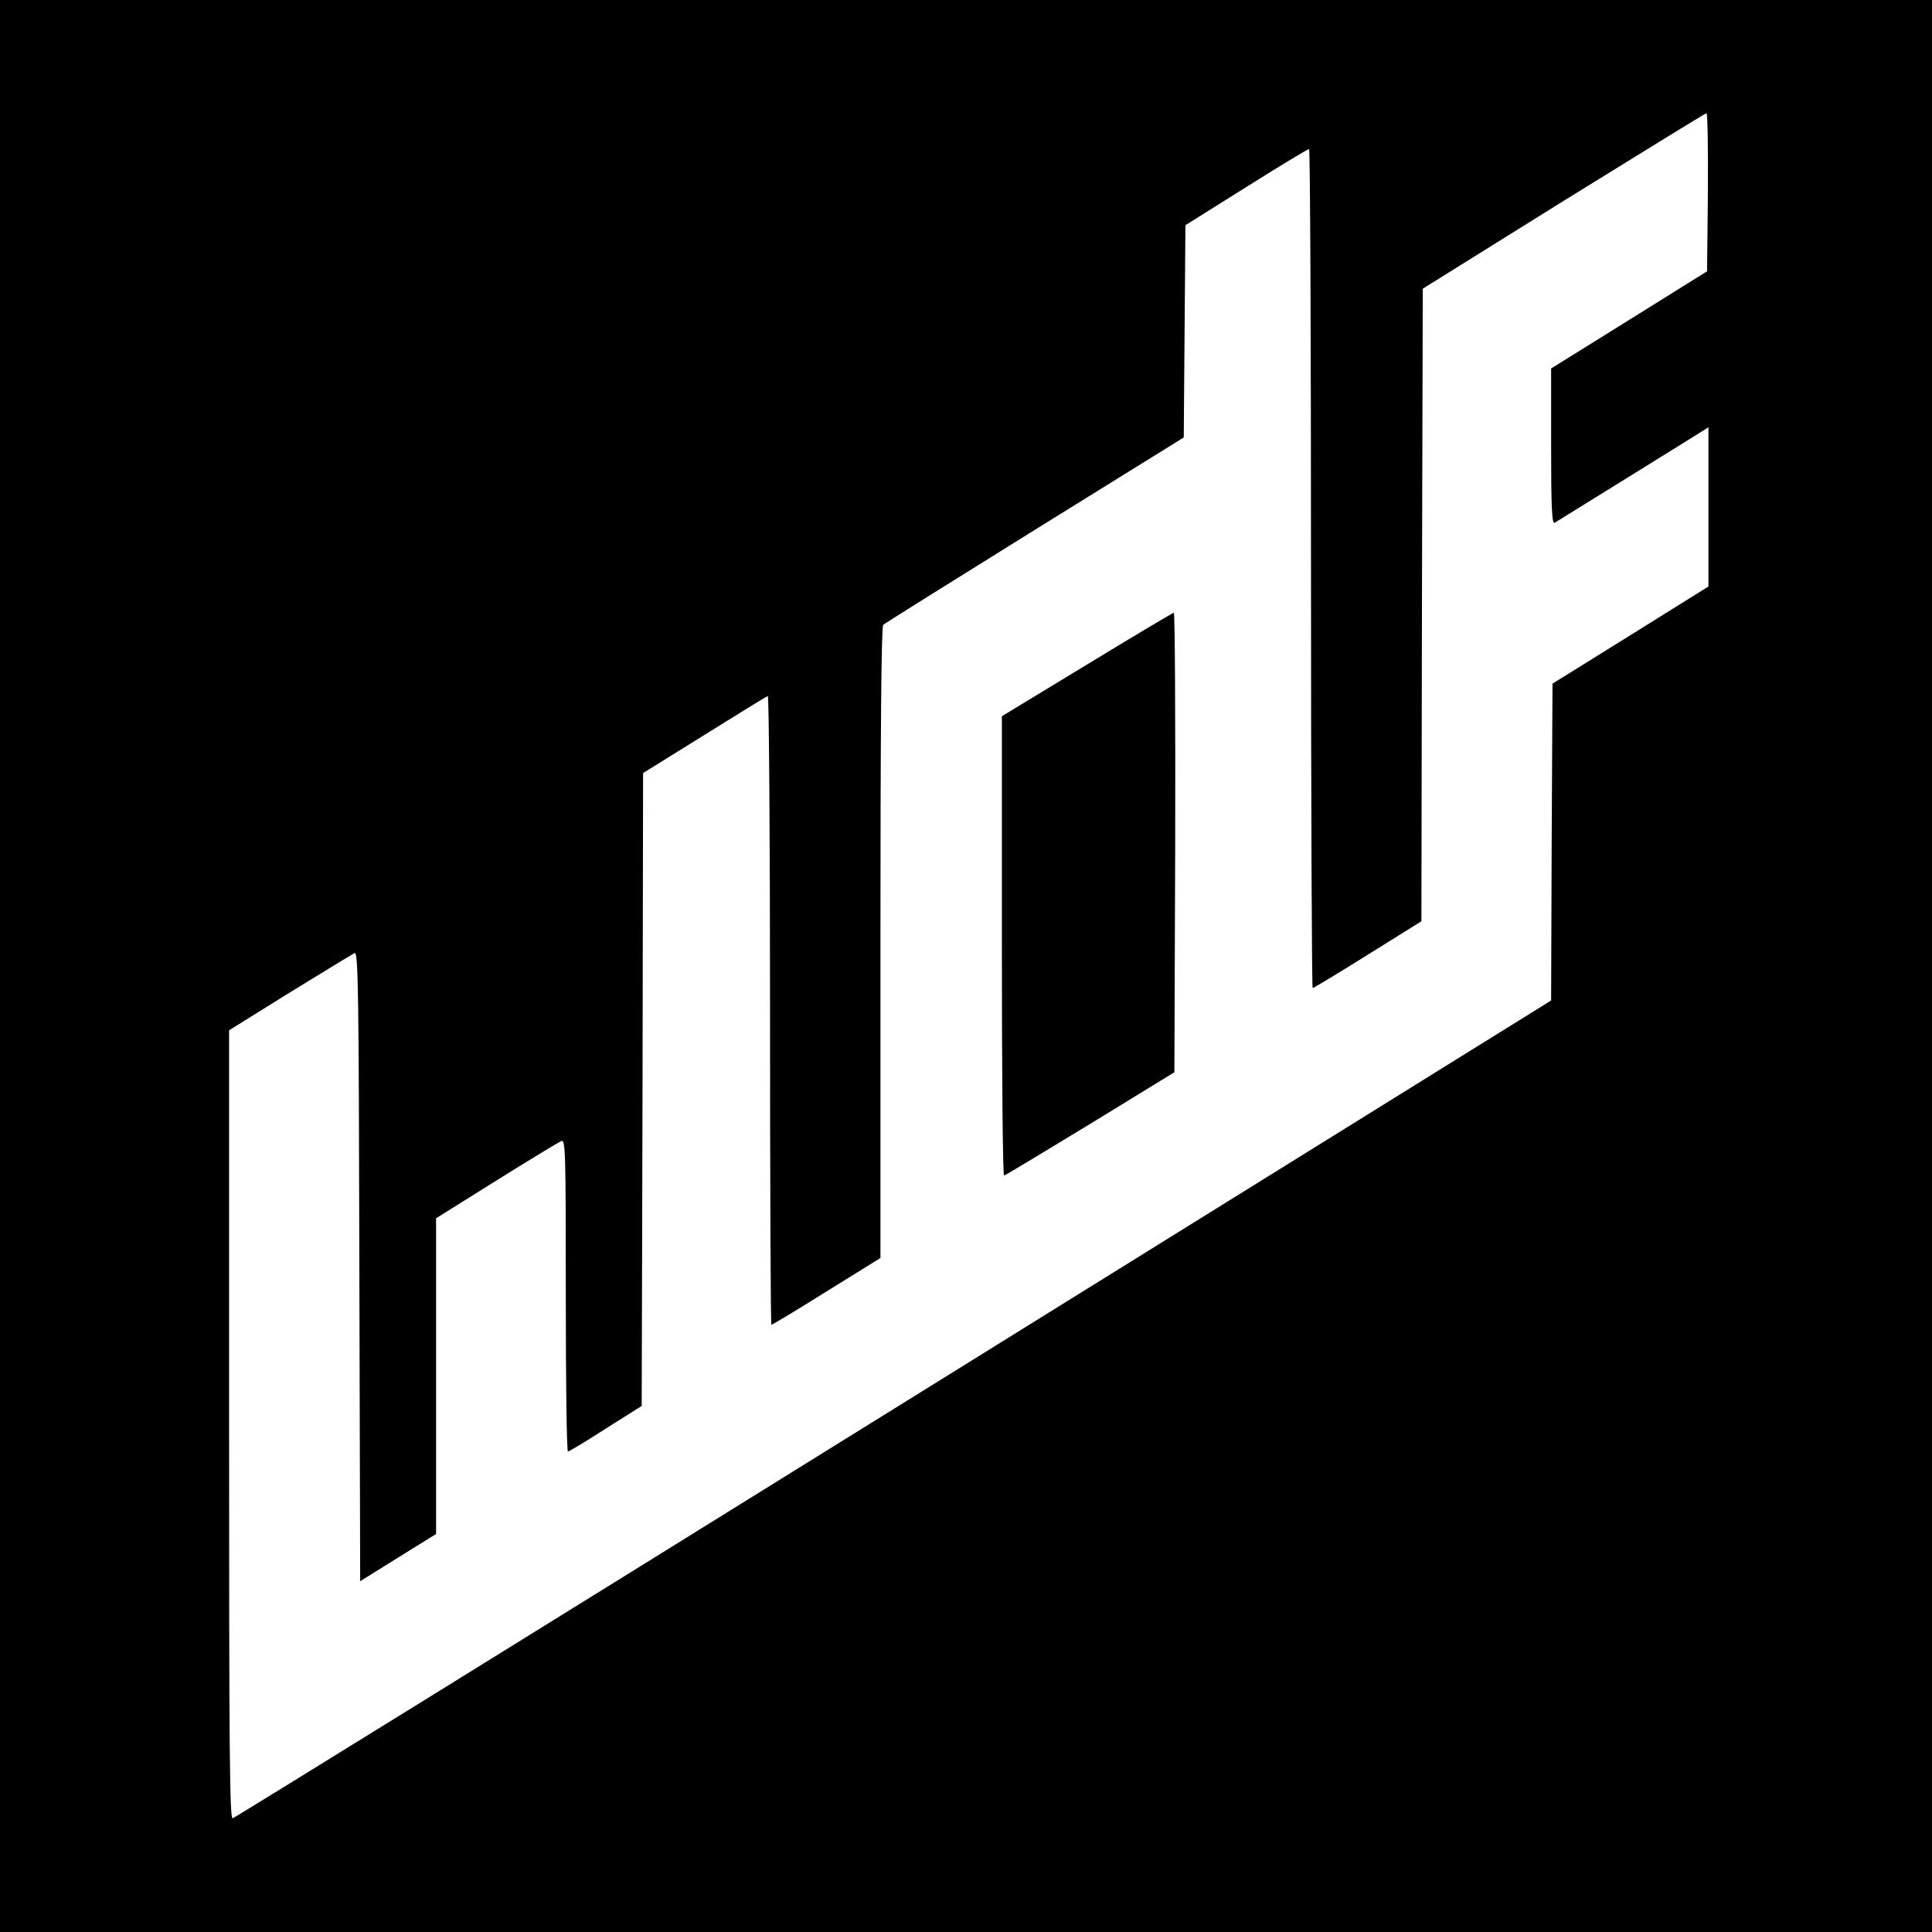
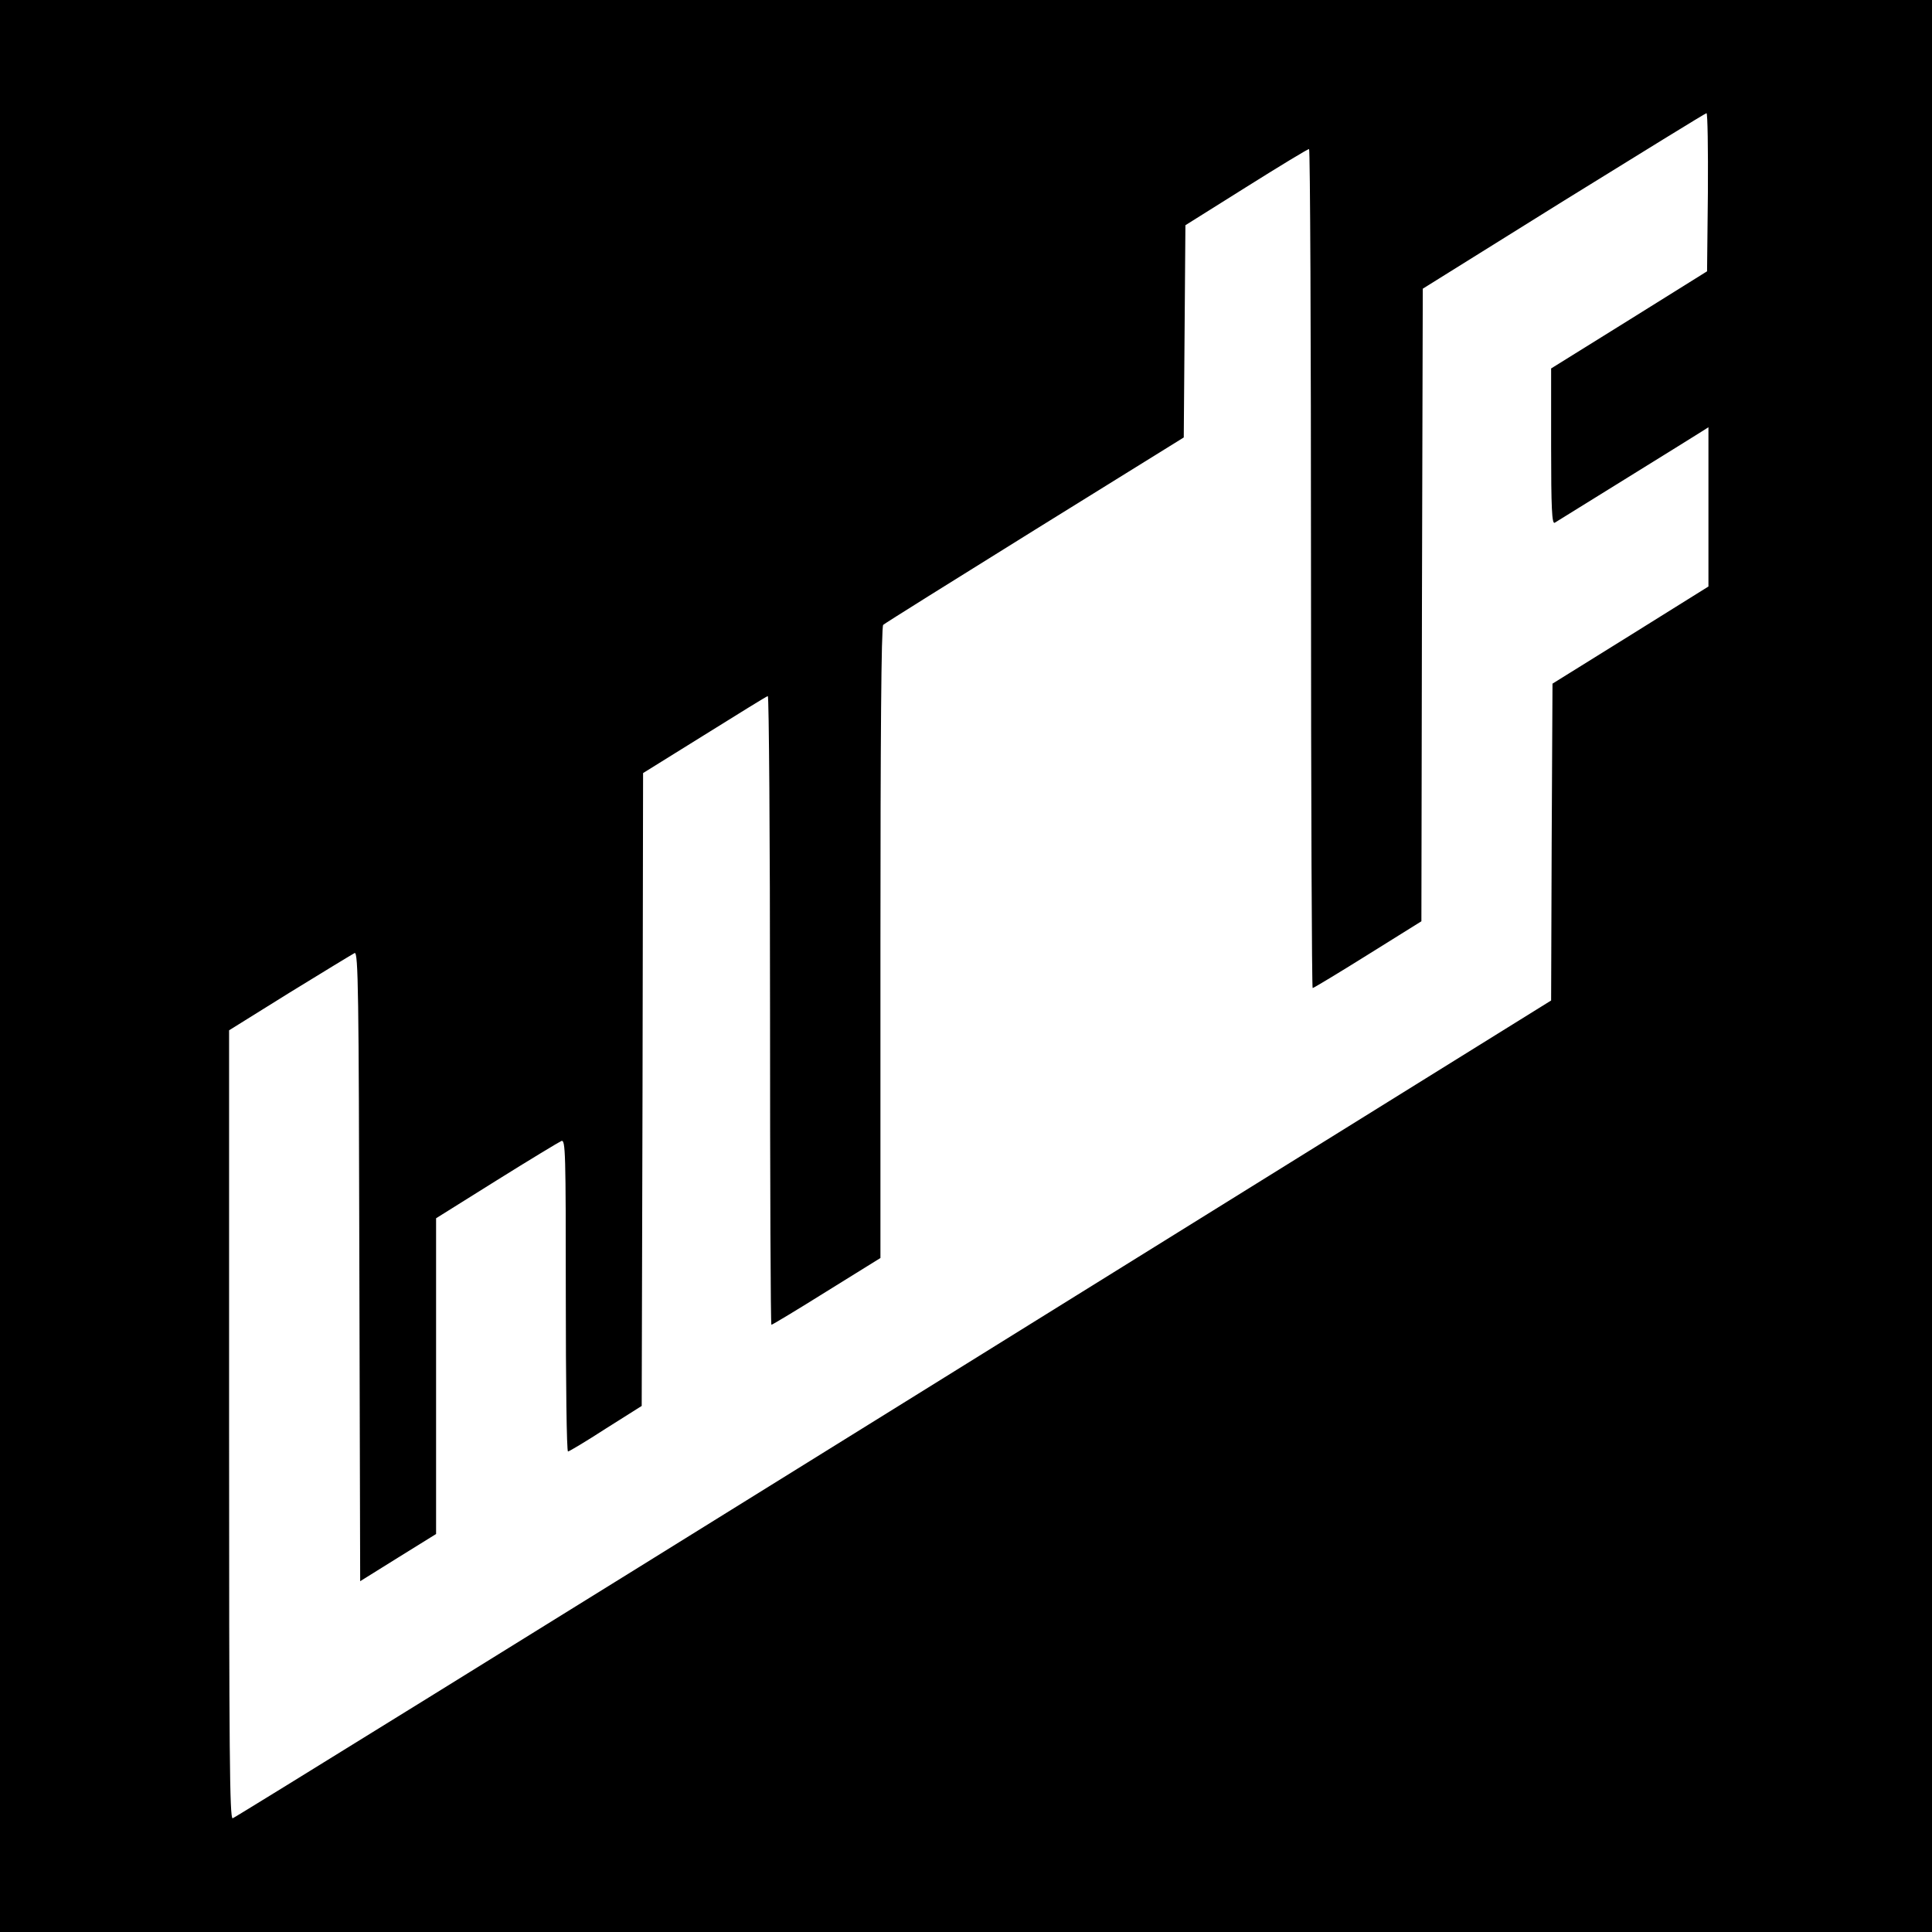
<svg xmlns="http://www.w3.org/2000/svg" version="1.0" width="700pt" height="700pt" viewBox="0 0 700 700" preserveAspectRatio="xMidYMid meet">
  <g transform="translate(0,700) scale(0.1,-0.1)" fill="#000000" stroke="none">
    <path d="M0 3500 l0 -3500 3500 0 3500 0 0 3500 0 3500 -3500 0 -3500 0 0 -3500z m6188 2803 l-3 -286 -282 -176 -283 -176 0 -283 c0 -224 3 -282 13 -276 24 15 512 317 535 332 l22 14 0 -288 0 -289 -282 -176 -283 -176 -3 -574 -2 -574 -2382 -1480 c-1310 -814 -2387 -1481 -2395 -1483 -11 -3 -13 237 -13 1426 l0 1429 220 137 c122 75 227 139 235 143 13 4 15 -141 17 -1135 l3 -1141 138 86 137 85 0 572 0 572 219 137 c120 75 226 139 235 143 15 6 16 -41 16 -560 0 -311 3 -566 8 -565 4 0 66 37 137 83 l130 82 3 1146 2 1147 222 138 c122 76 225 140 230 141 4 2 8 -510 8 -1137 0 -628 2 -1141 5 -1141 3 0 93 54 200 121 l195 121 0 1142 c0 738 3 1145 10 1152 5 5 253 160 549 344 l540 335 3 385 3 384 220 138 c121 76 223 138 228 138 4 0 7 -684 7 -1520 0 -836 3 -1520 6 -1520 3 0 93 54 200 121 l194 121 2 1146 3 1146 510 318 c281 174 513 317 518 318 4 0 6 -129 5 -287z" />
-     <path d="M3938 4592 l-308 -187 0 -832 c0 -458 3 -833 8 -832 4 0 144 85 312 187 l305 187 3 833 c1 457 -1 832 -5 832 -5 -1 -146 -85 -315 -188z" />
  </g>
</svg>